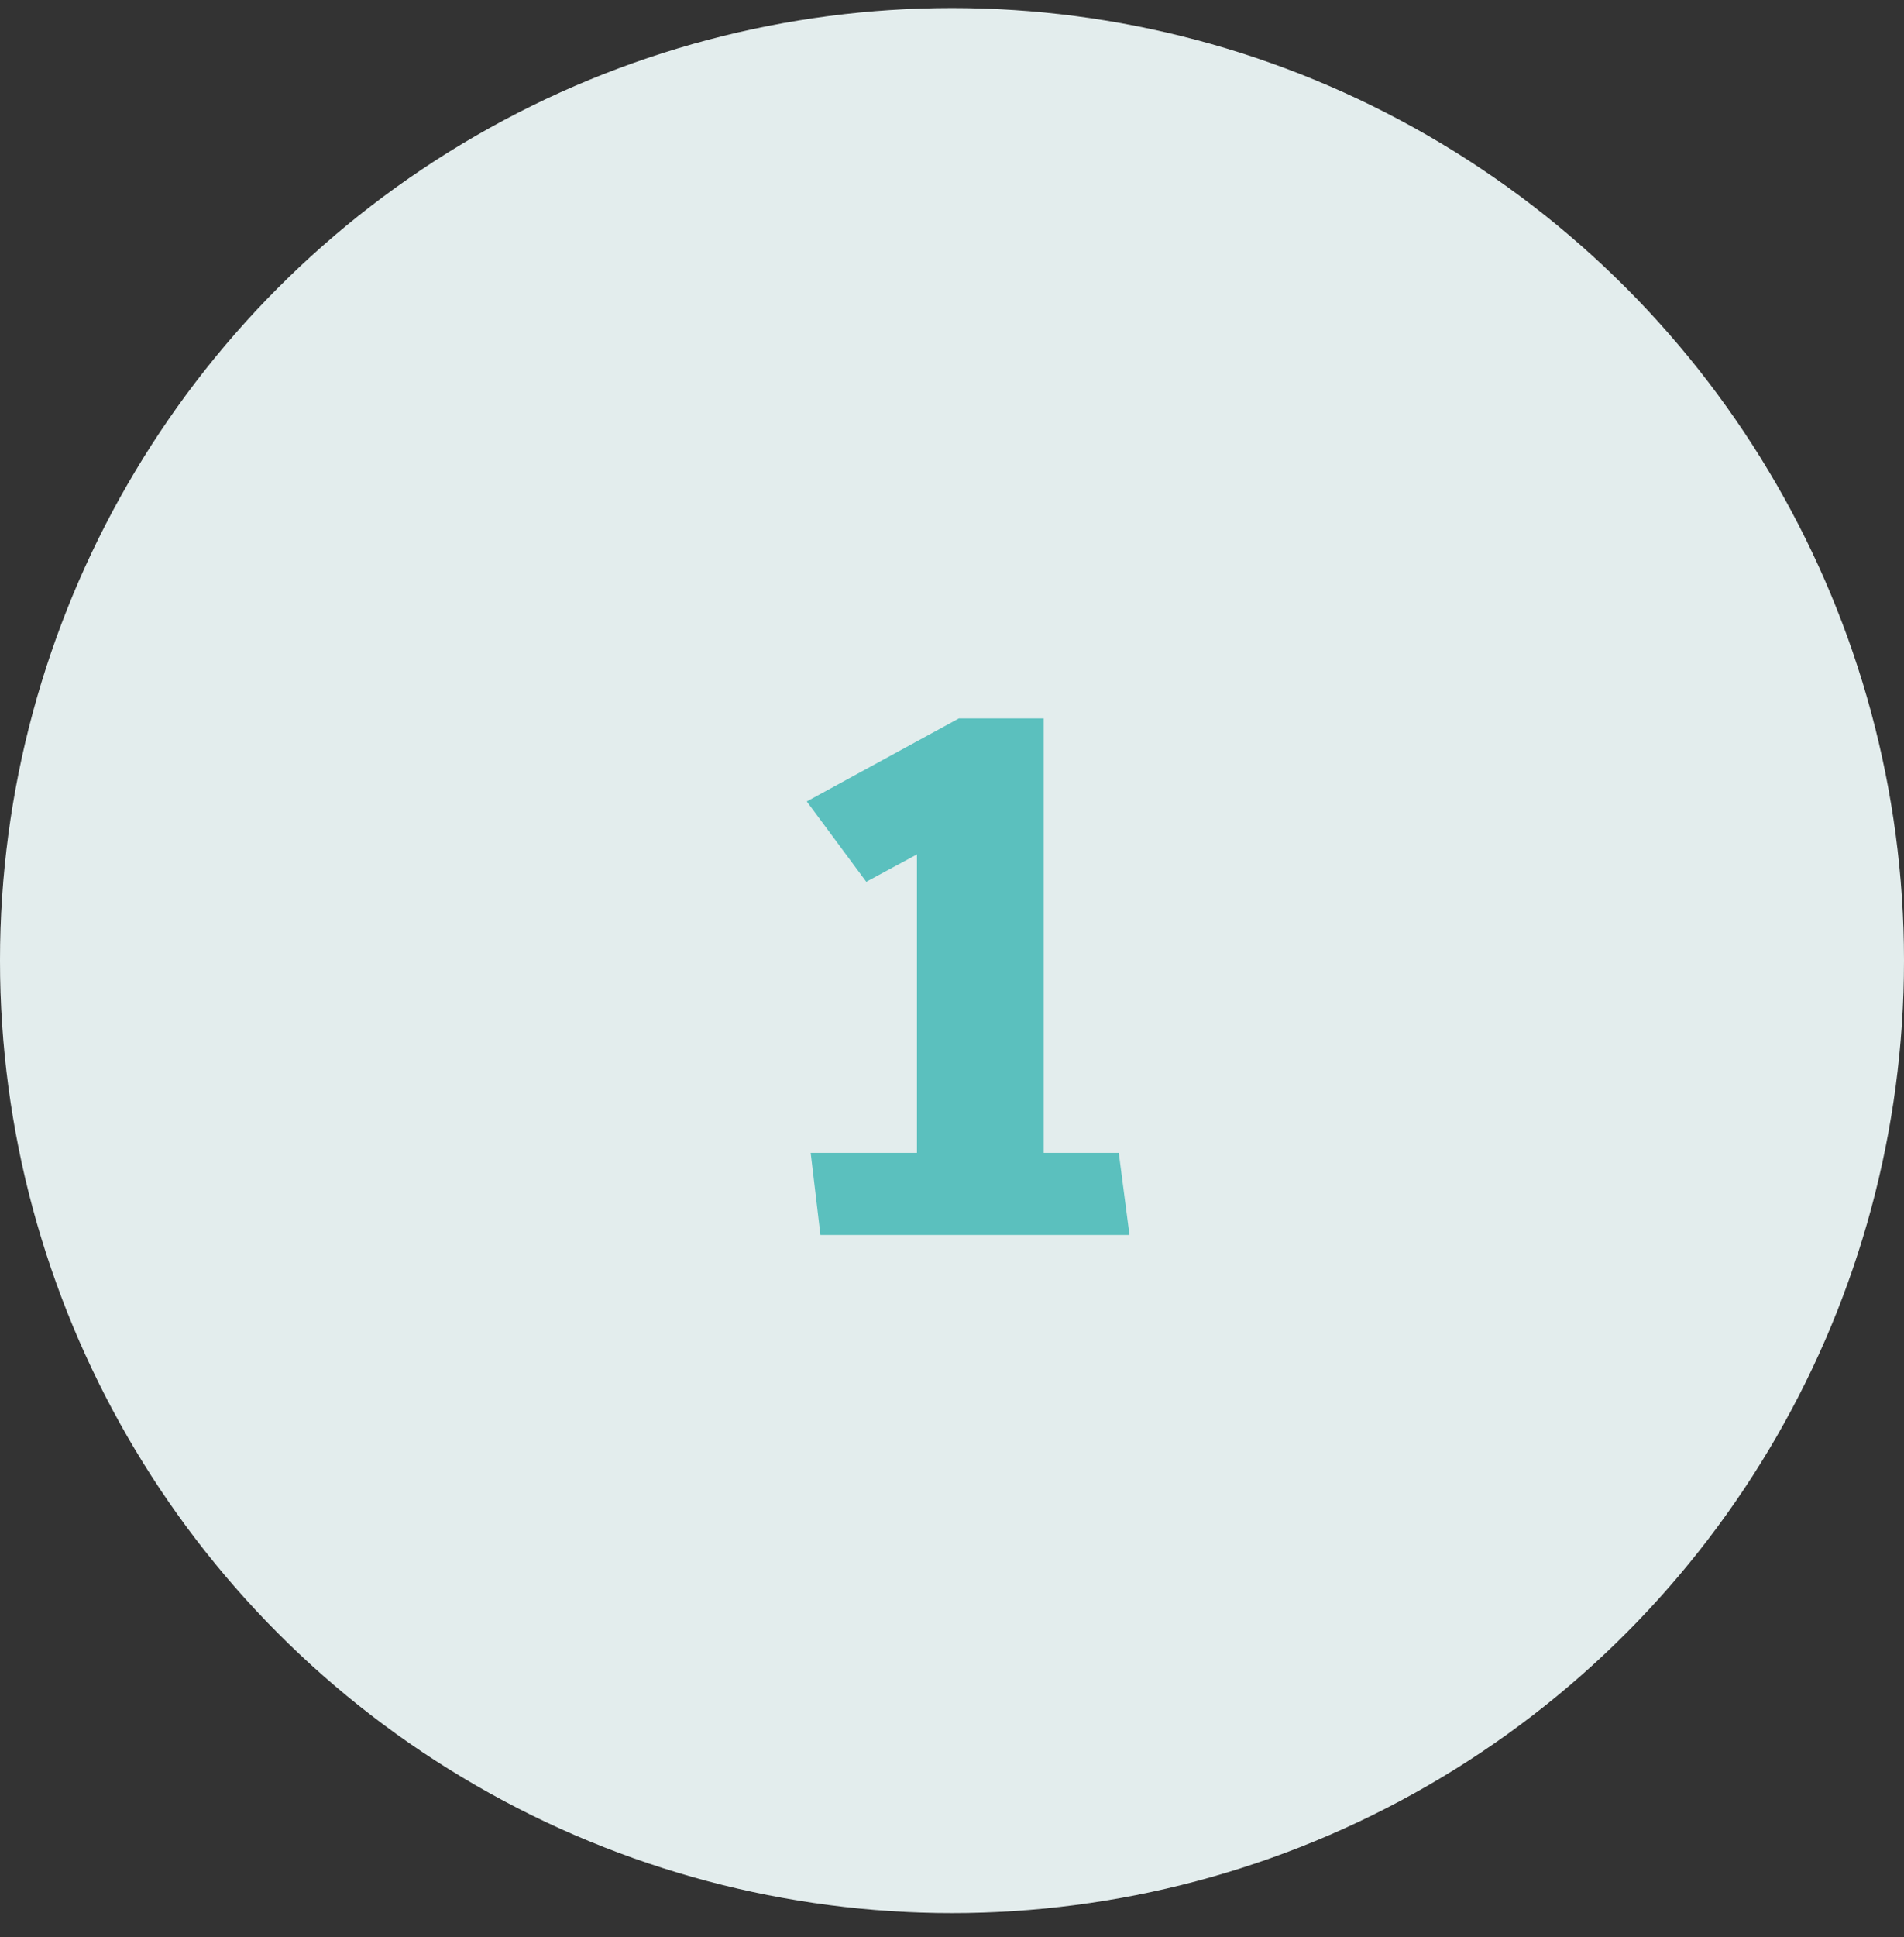
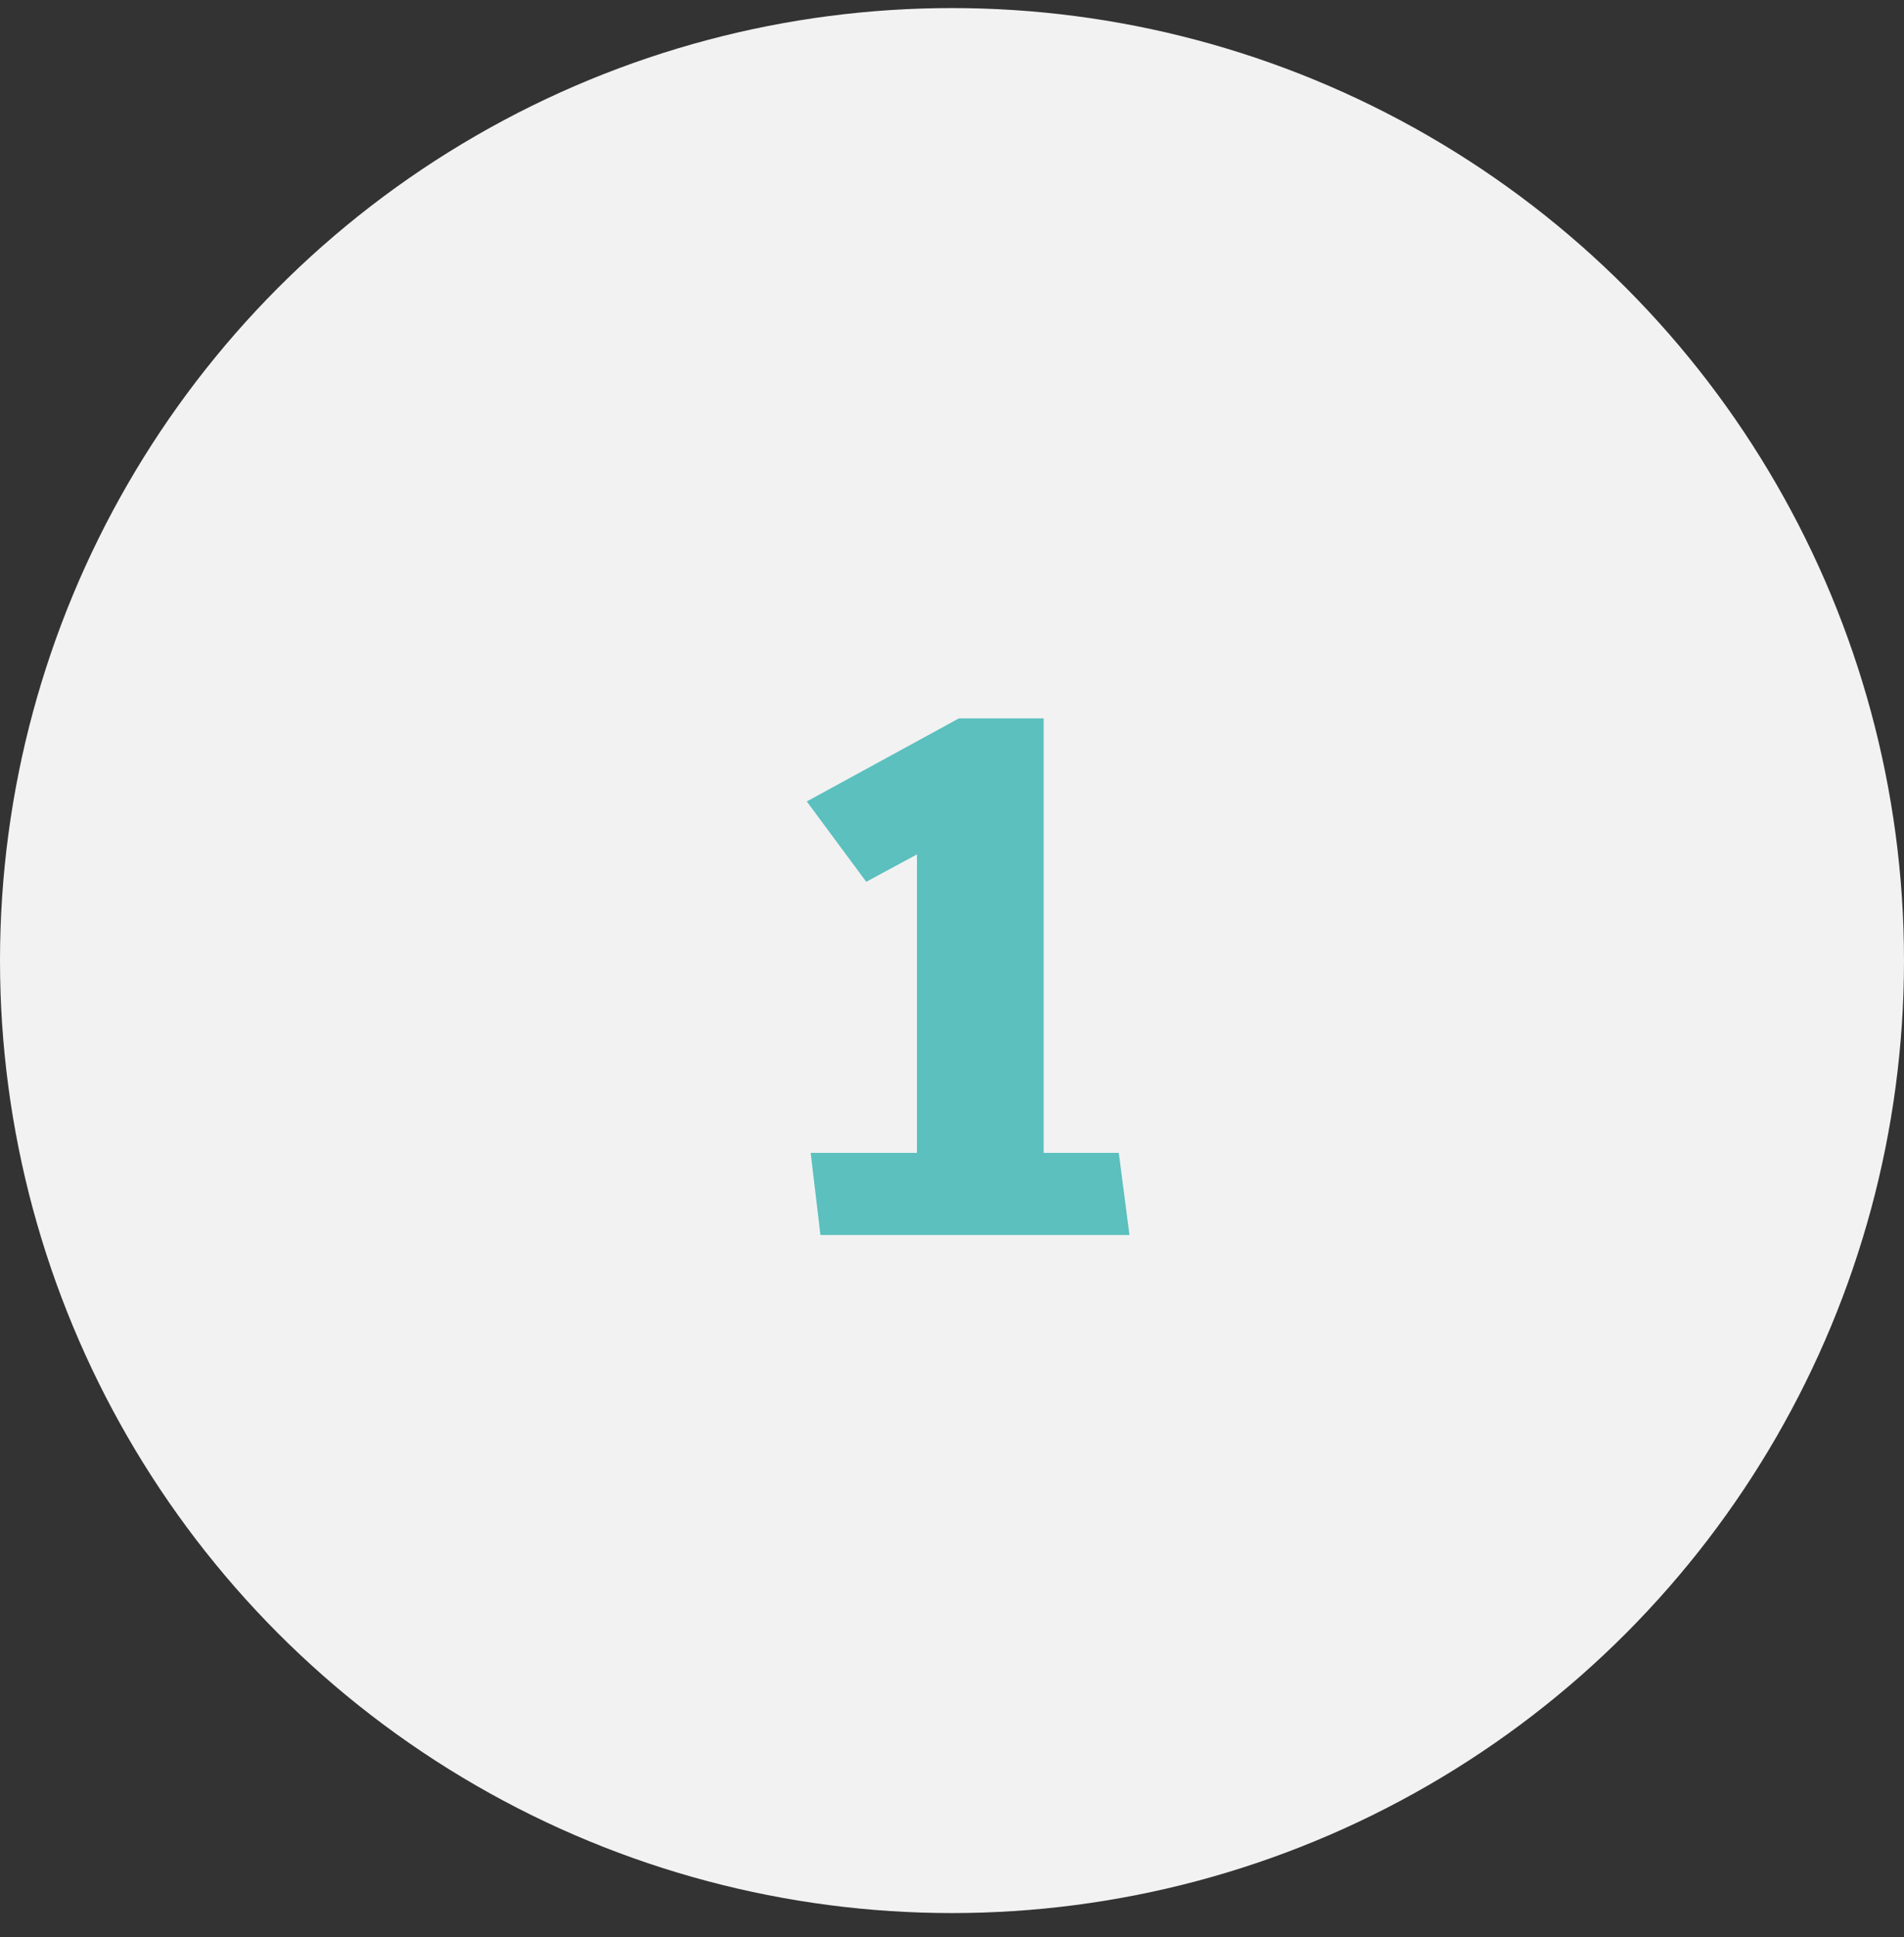
<svg xmlns="http://www.w3.org/2000/svg" width="59" height="60" viewBox="0 0 59 60" fill="none">
  <rect x="0" y="0" width="59" height="60" fill="#333333" stroke="none" />
  <circle cx="29.5" cy="29.75" r="29.5" fill="#F2F2F2" />
-   <circle cx="29.5" cy="29.75" r="29.5" fill="#5BC0BE" fill-opacity="0.1" />
  <path d="M25.121 35.706H28.414V26.462L26.843 27.31L25 24.822L29.713 22.25H32.341V35.706H34.668L35 38.25H25.423L25.121 35.706Z" fill="#5BC0BE" />
</svg>